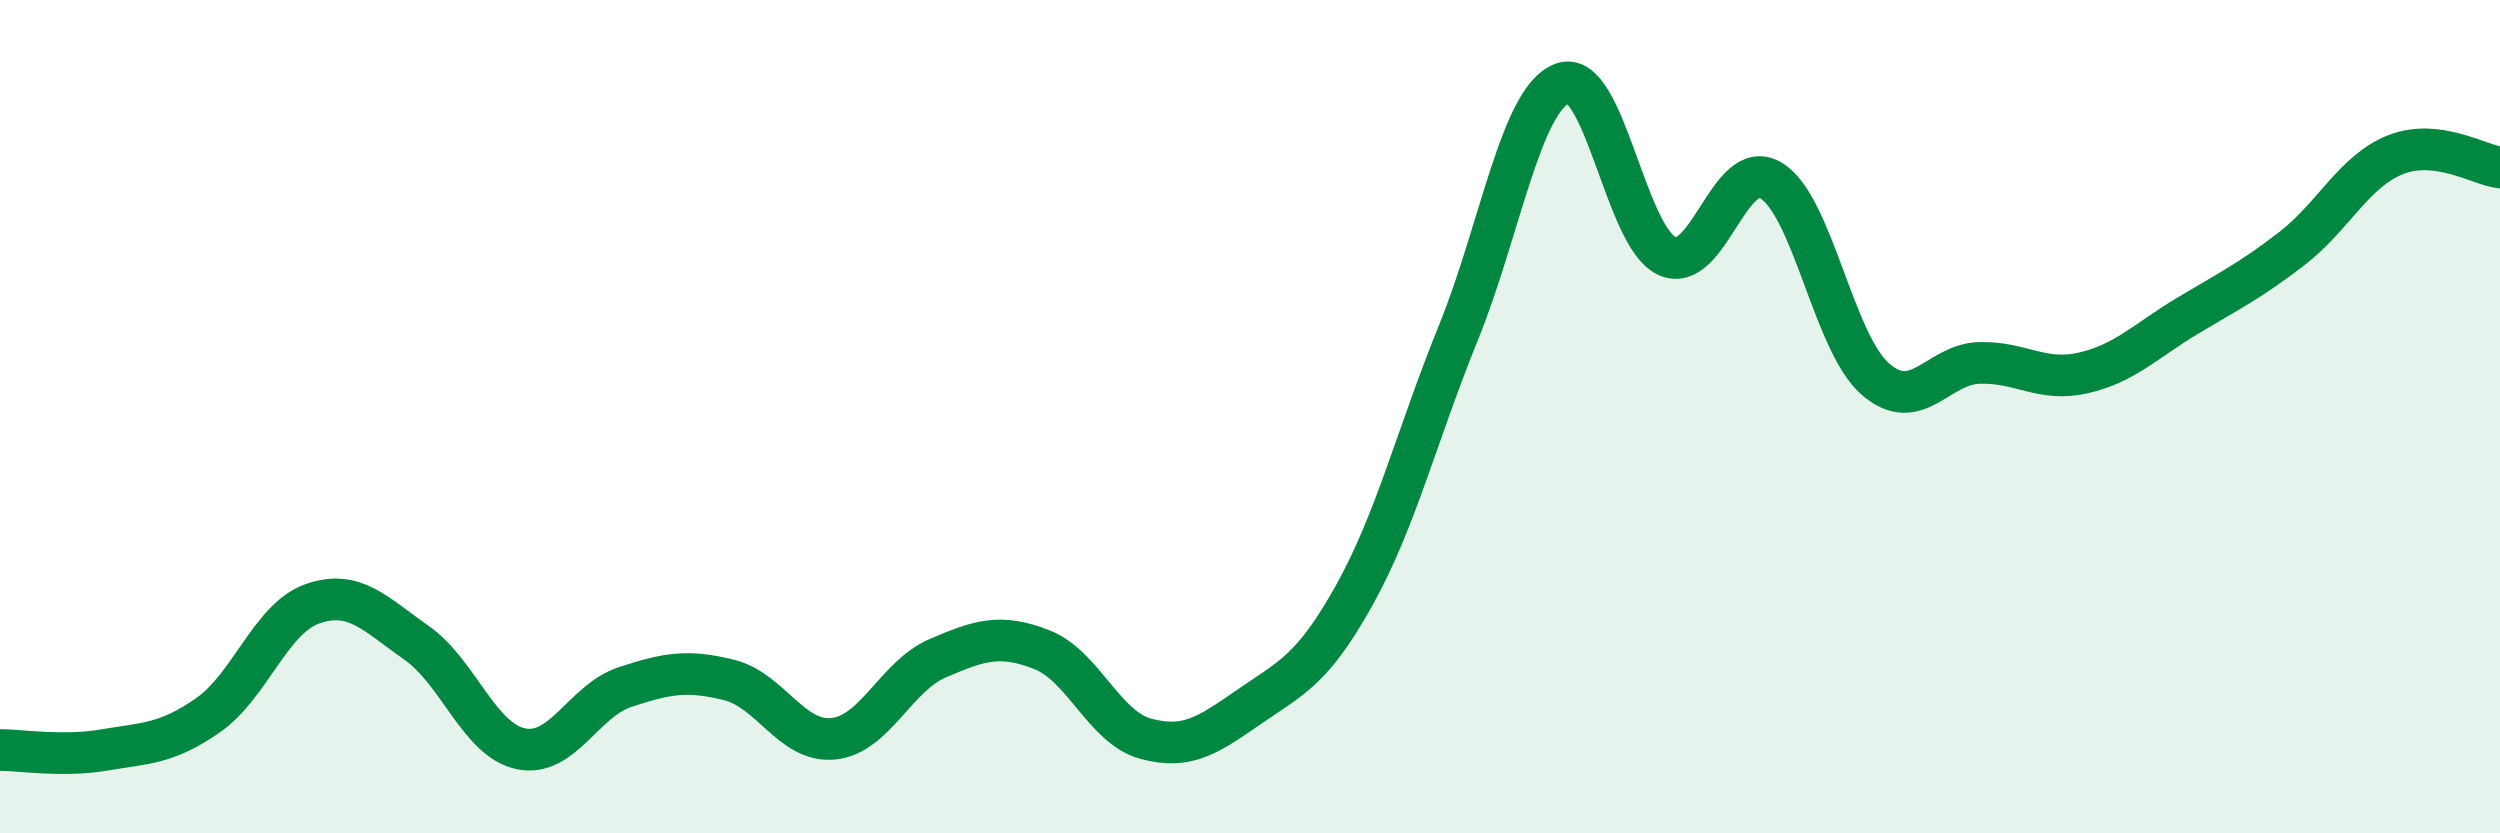
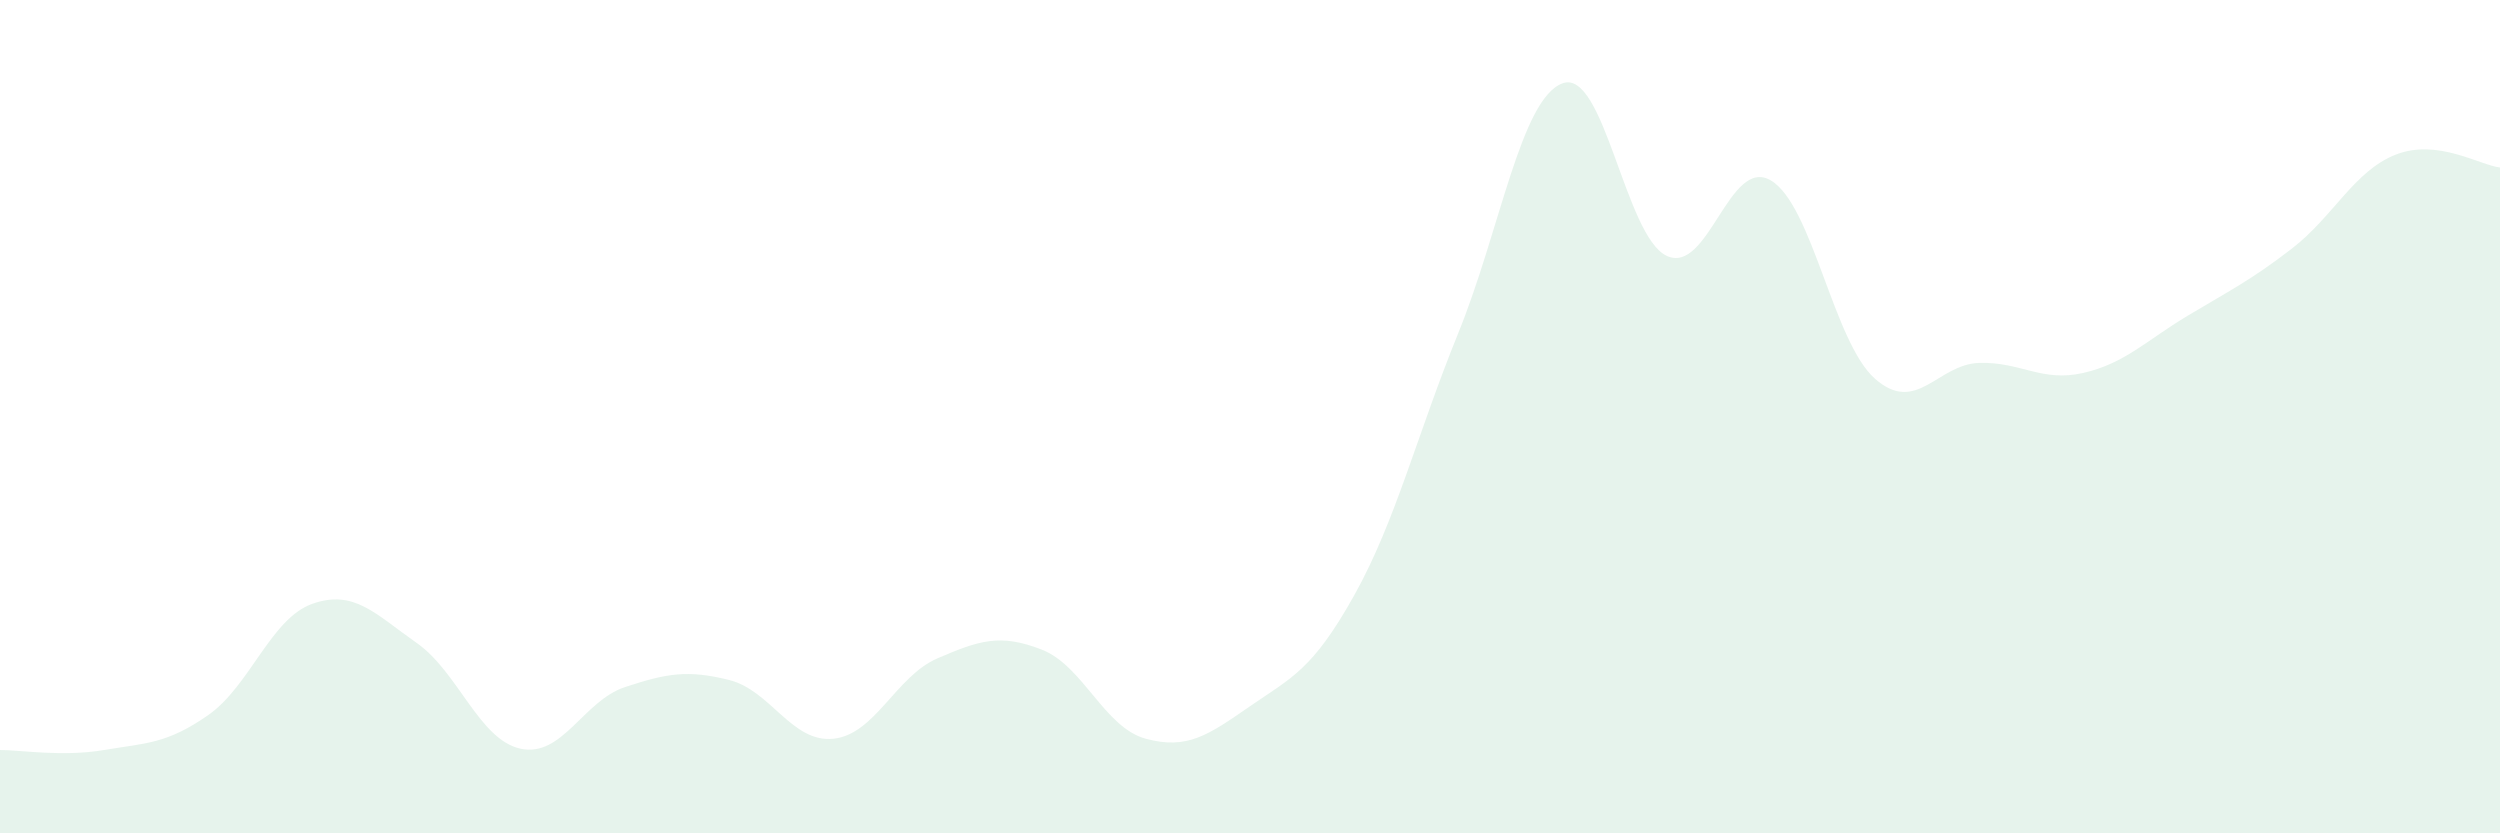
<svg xmlns="http://www.w3.org/2000/svg" width="60" height="20" viewBox="0 0 60 20">
  <path d="M 0,18 C 0.5,18 1.5,18.17 2.5,18 C 3.5,17.83 4,17.86 5,17.16 C 6,16.46 6.5,14.84 7.5,14.49 C 8.5,14.14 9,14.73 10,15.43 C 11,16.13 11.5,17.76 12.5,17.97 C 13.5,18.18 14,16.82 15,16.49 C 16,16.16 16.5,16.07 17.5,16.32 C 18.5,16.57 19,17.83 20,17.73 C 21,17.63 21.5,16.23 22.5,15.8 C 23.5,15.37 24,15.2 25,15.59 C 26,15.98 26.5,17.46 27.5,17.73 C 28.5,18 29,17.64 30,16.95 C 31,16.26 31.5,16.08 32.5,14.29 C 33.5,12.5 34,10.45 35,7.99 C 36,5.53 36.5,2.37 37.5,2 C 38.5,1.63 39,5.67 40,6.14 C 41,6.61 41.5,3.74 42.5,4.33 C 43.5,4.92 44,8.21 45,9.09 C 46,9.97 46.5,8.74 47.5,8.71 C 48.5,8.68 49,9.18 50,8.95 C 51,8.72 51.5,8.18 52.5,7.58 C 53.5,6.98 54,6.74 55,5.97 C 56,5.2 56.5,4.1 57.5,3.71 C 58.5,3.32 59.5,3.96 60,4.02L60 20L0 20Z" fill="#008740" opacity="0.1" stroke-linecap="round" stroke-linejoin="round" />
-   <path d="M 0,18 C 0.5,18 1.5,18.17 2.5,18 C 3.5,17.83 4,17.86 5,17.16 C 6,16.46 6.5,14.84 7.5,14.49 C 8.5,14.14 9,14.73 10,15.43 C 11,16.13 11.5,17.76 12.5,17.97 C 13.5,18.18 14,16.82 15,16.49 C 16,16.16 16.5,16.07 17.5,16.32 C 18.5,16.57 19,17.83 20,17.73 C 21,17.63 21.5,16.23 22.5,15.8 C 23.5,15.37 24,15.2 25,15.59 C 26,15.98 26.5,17.46 27.5,17.73 C 28.5,18 29,17.64 30,16.95 C 31,16.26 31.5,16.08 32.5,14.29 C 33.5,12.5 34,10.45 35,7.99 C 36,5.53 36.5,2.37 37.5,2 C 38.5,1.63 39,5.67 40,6.14 C 41,6.61 41.5,3.74 42.5,4.33 C 43.5,4.92 44,8.21 45,9.09 C 46,9.97 46.5,8.74 47.5,8.71 C 48.5,8.68 49,9.18 50,8.95 C 51,8.72 51.5,8.18 52.5,7.58 C 53.5,6.98 54,6.74 55,5.97 C 56,5.2 56.5,4.1 57.5,3.71 C 58.5,3.32 59.5,3.96 60,4.02" stroke="#008740" stroke-width="1" fill="none" stroke-linecap="round" stroke-linejoin="round" />
</svg>